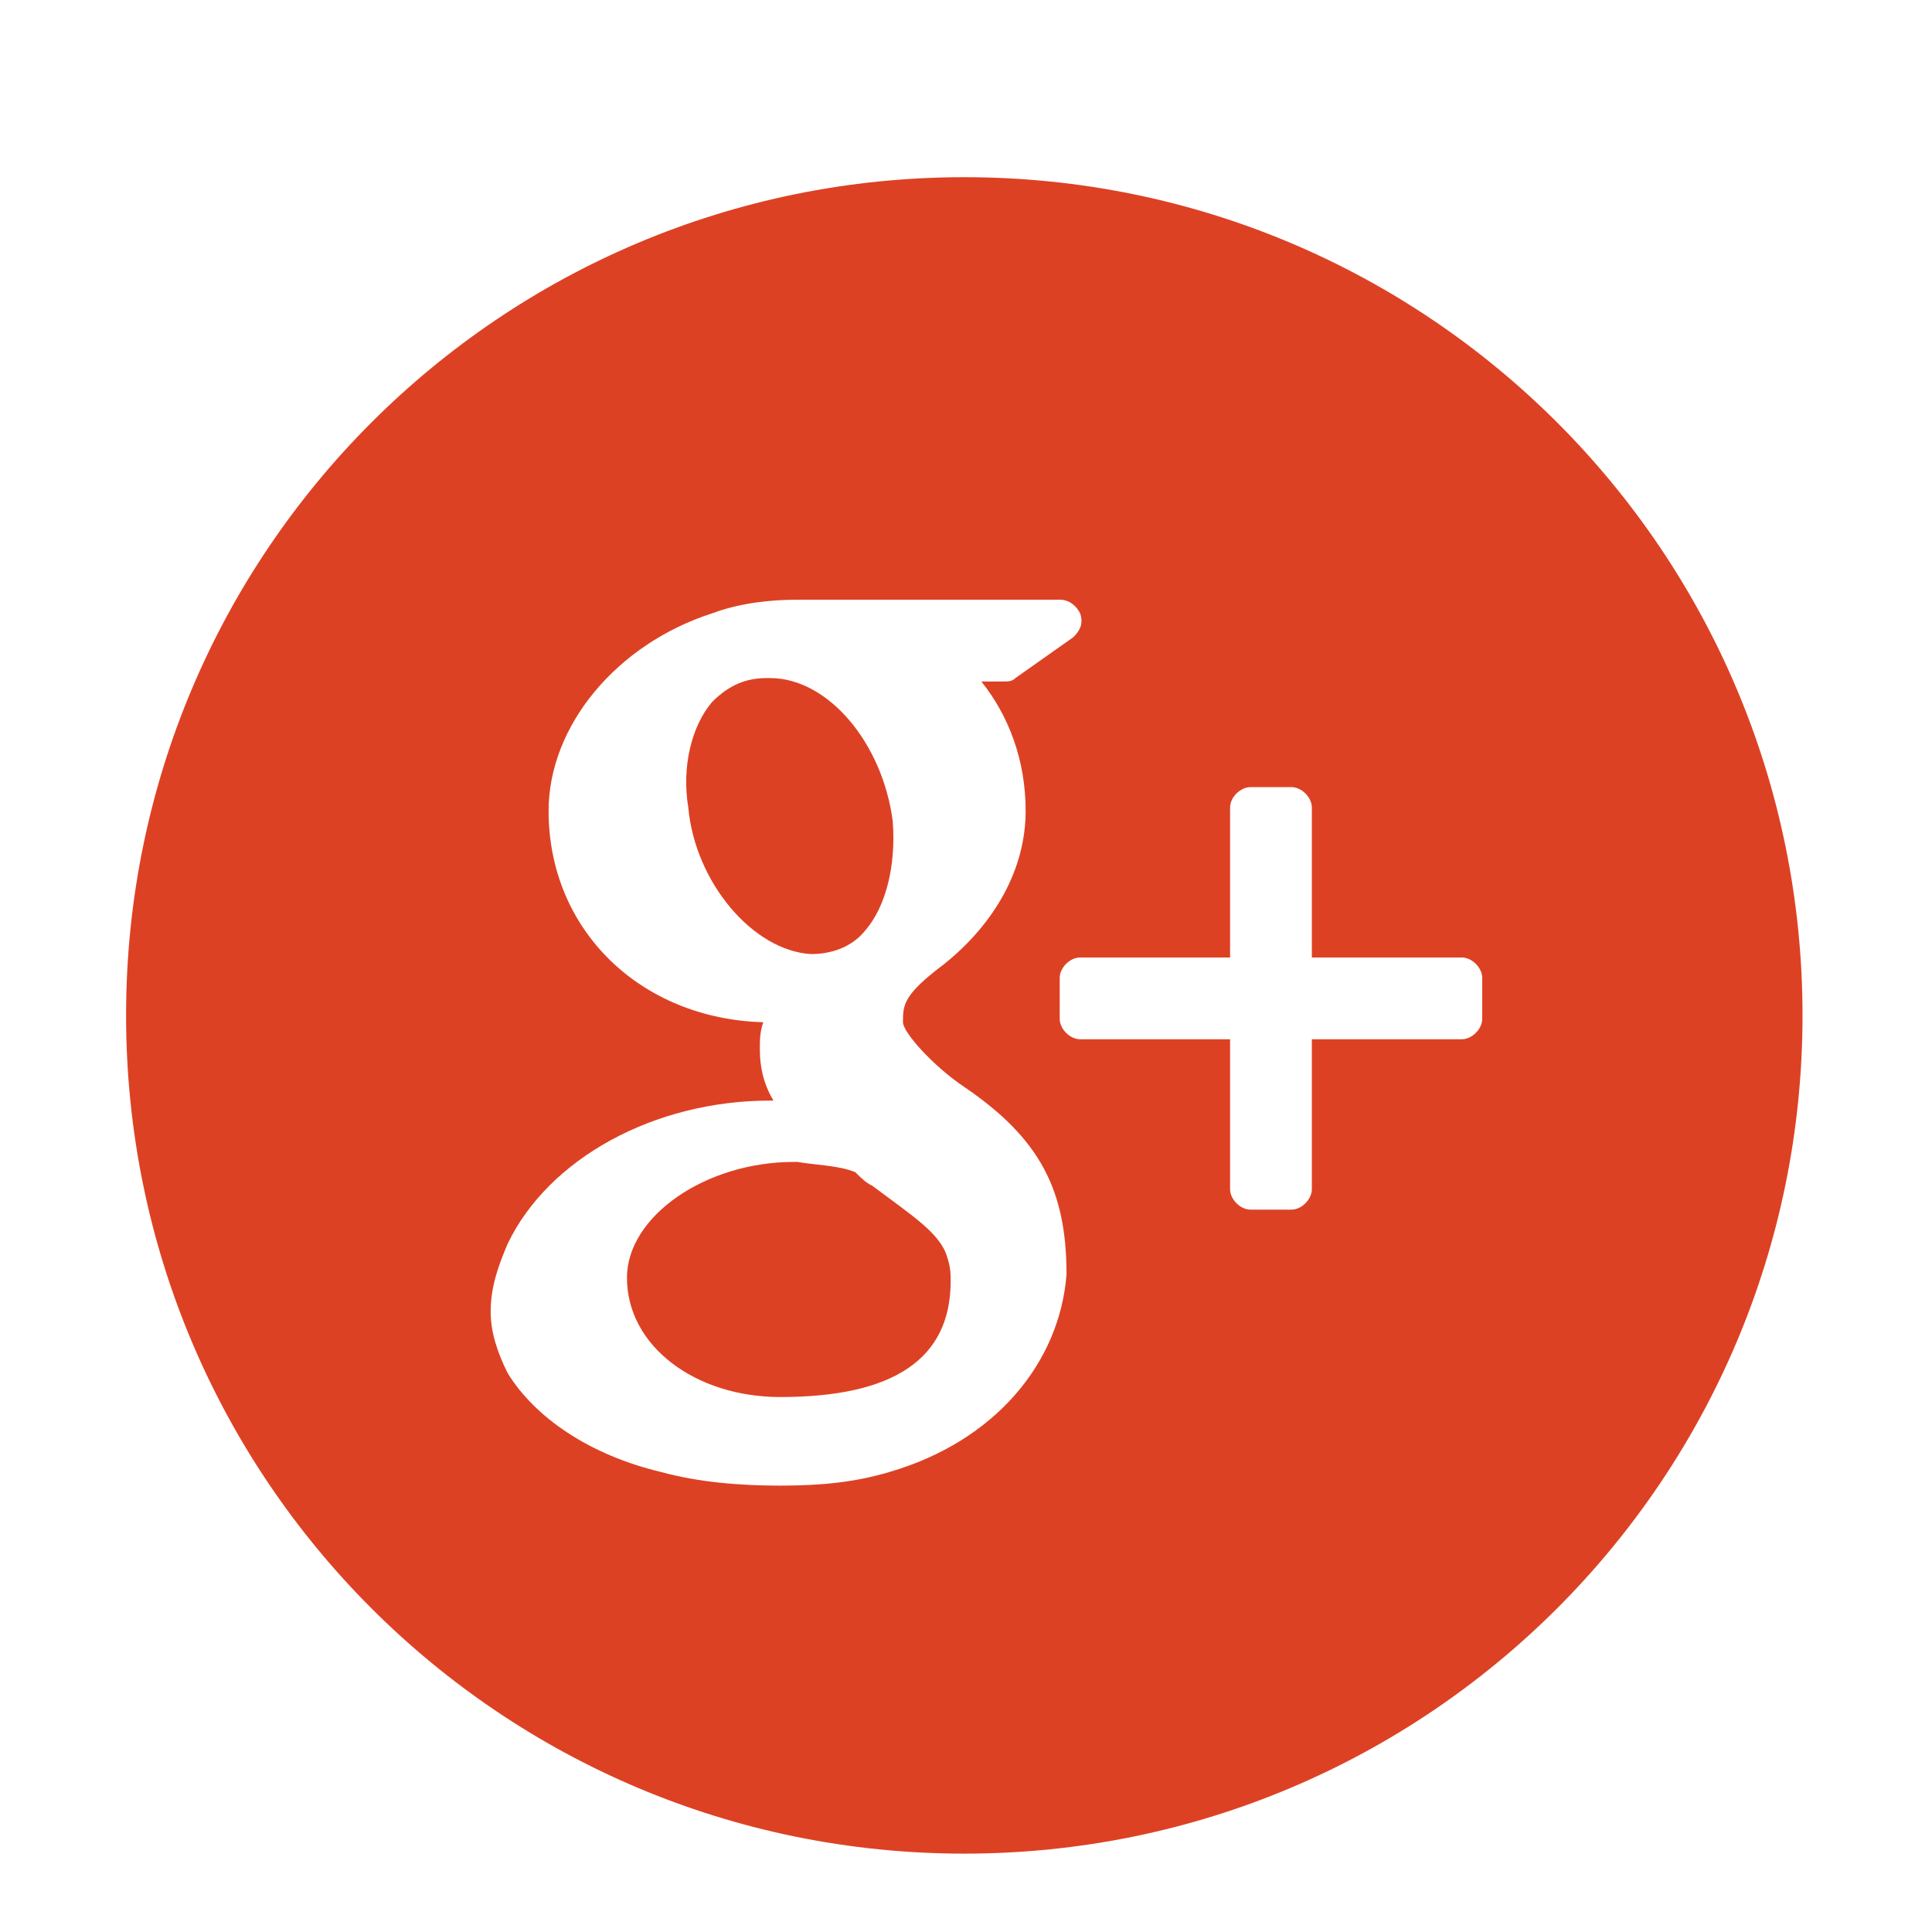
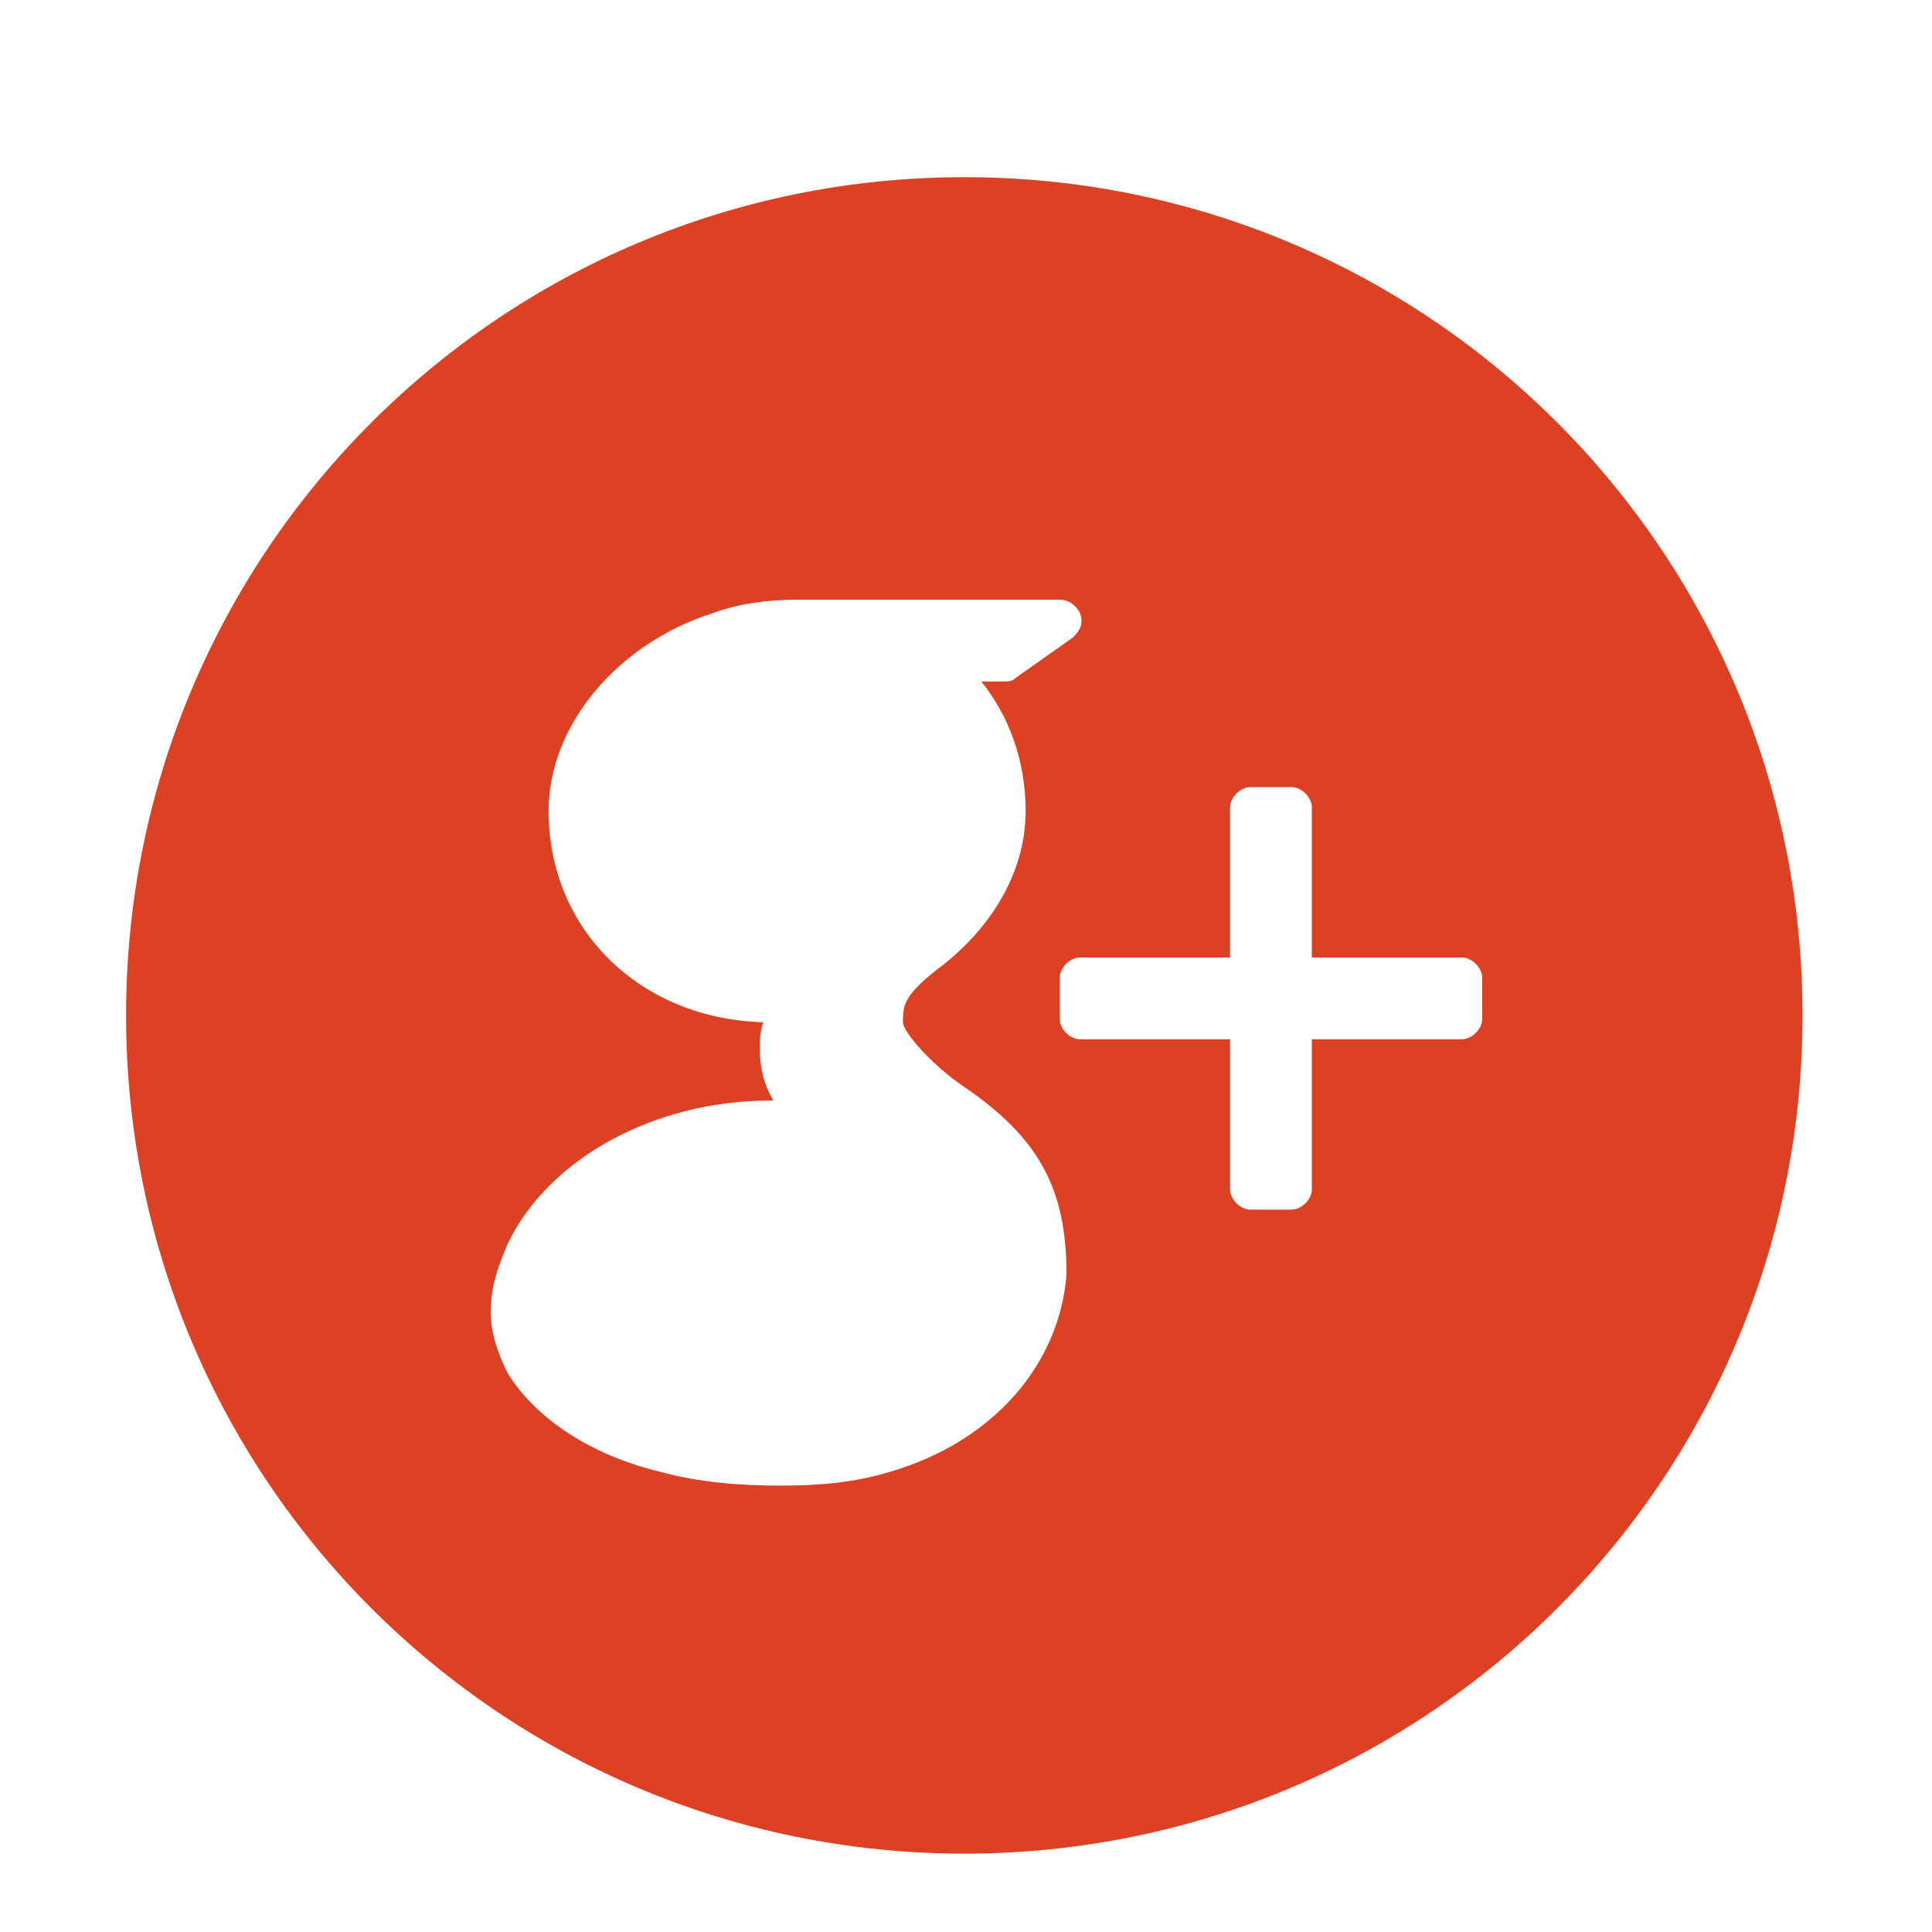
<svg xmlns="http://www.w3.org/2000/svg" version="1.1" id="Layer_1" x="0px" y="0px" viewBox="0 0 56.7 56.7" style="enable-background:new 0 0 56.7 56.7;" xml:space="preserve">
  <style type="text/css">
	.st0{fill:#DD4124;}
</style>
  <g>
-     <path class="st0" d="M23.8,28c0.6,0,1.2-0.2,1.6-0.7c0.6-0.7,0.9-1.9,0.8-3.2c-0.3-2.3-1.9-4.2-3.6-4.2h-0.1   c-0.6,0-1.1,0.2-1.6,0.7c-0.6,0.7-0.9,1.9-0.7,3.1C20.4,25.9,22.1,27.9,23.8,28L23.8,28z" />
-     <path class="st0" d="M25.6,34.8c-0.2-0.1-0.3-0.2-0.5-0.4c-0.5-0.2-1.1-0.2-1.7-0.3h-0.1c-2.6,0-4.9,1.6-4.9,3.4c0,2,2,3.5,4.5,3.5   c3.3,0,5-1.1,5-3.4c0-0.2,0-0.4-0.1-0.7C27.6,36.2,26.8,35.7,25.6,34.8z" />
    <path class="st0" d="M28.3,5.2c-13.6,0-24.6,11-24.6,24.6s11,24.6,24.6,24.6c13.6,0,24.6-11,24.6-24.6S41.9,5.2,28.3,5.2z    M26.1,43.2c-1,0.3-2,0.4-3.2,0.4c-1.2,0-2.4-0.1-3.5-0.4c-2.1-0.5-3.7-1.6-4.5-2.9c-0.3-0.6-0.5-1.2-0.5-1.8c0-0.7,0.2-1.3,0.5-2   c1.2-2.5,4.3-4.2,7.7-4.2c0,0,0.1,0,0.1,0c-0.3-0.5-0.4-1-0.4-1.5c0-0.3,0-0.5,0.1-0.8c-3.6-0.1-6.3-2.7-6.3-6.2   c0-2.5,2-4.9,4.8-5.8c0.8-0.3,1.7-0.4,2.5-0.4h7.7c0.3,0,0.5,0.2,0.6,0.4c0.1,0.3,0,0.5-0.2,0.7l-1.7,1.2c-0.1,0.1-0.2,0.1-0.4,0.1   h-0.6c0.8,1,1.3,2.3,1.3,3.8c0,1.7-0.9,3.3-2.4,4.5c-1.2,0.9-1.2,1.2-1.2,1.7c0,0.3,0.9,1.3,1.8,1.9c2.2,1.5,3,3,3,5.5   C31.1,40,29.2,42.3,26.1,43.2z M43.5,29.9c0,0.3-0.3,0.6-0.6,0.6h-4.4v4.4c0,0.3-0.3,0.6-0.6,0.6h-1.2c-0.3,0-0.6-0.3-0.6-0.6v-4.4   h-4.4c-0.3,0-0.6-0.3-0.6-0.6v-1.2c0-0.3,0.3-0.6,0.6-0.6h4.4v-4.4c0-0.3,0.3-0.6,0.6-0.6h1.2c0.3,0,0.6,0.3,0.6,0.6v4.4h4.4   c0.3,0,0.6,0.3,0.6,0.6L43.5,29.9L43.5,29.9z" />
  </g>
</svg>